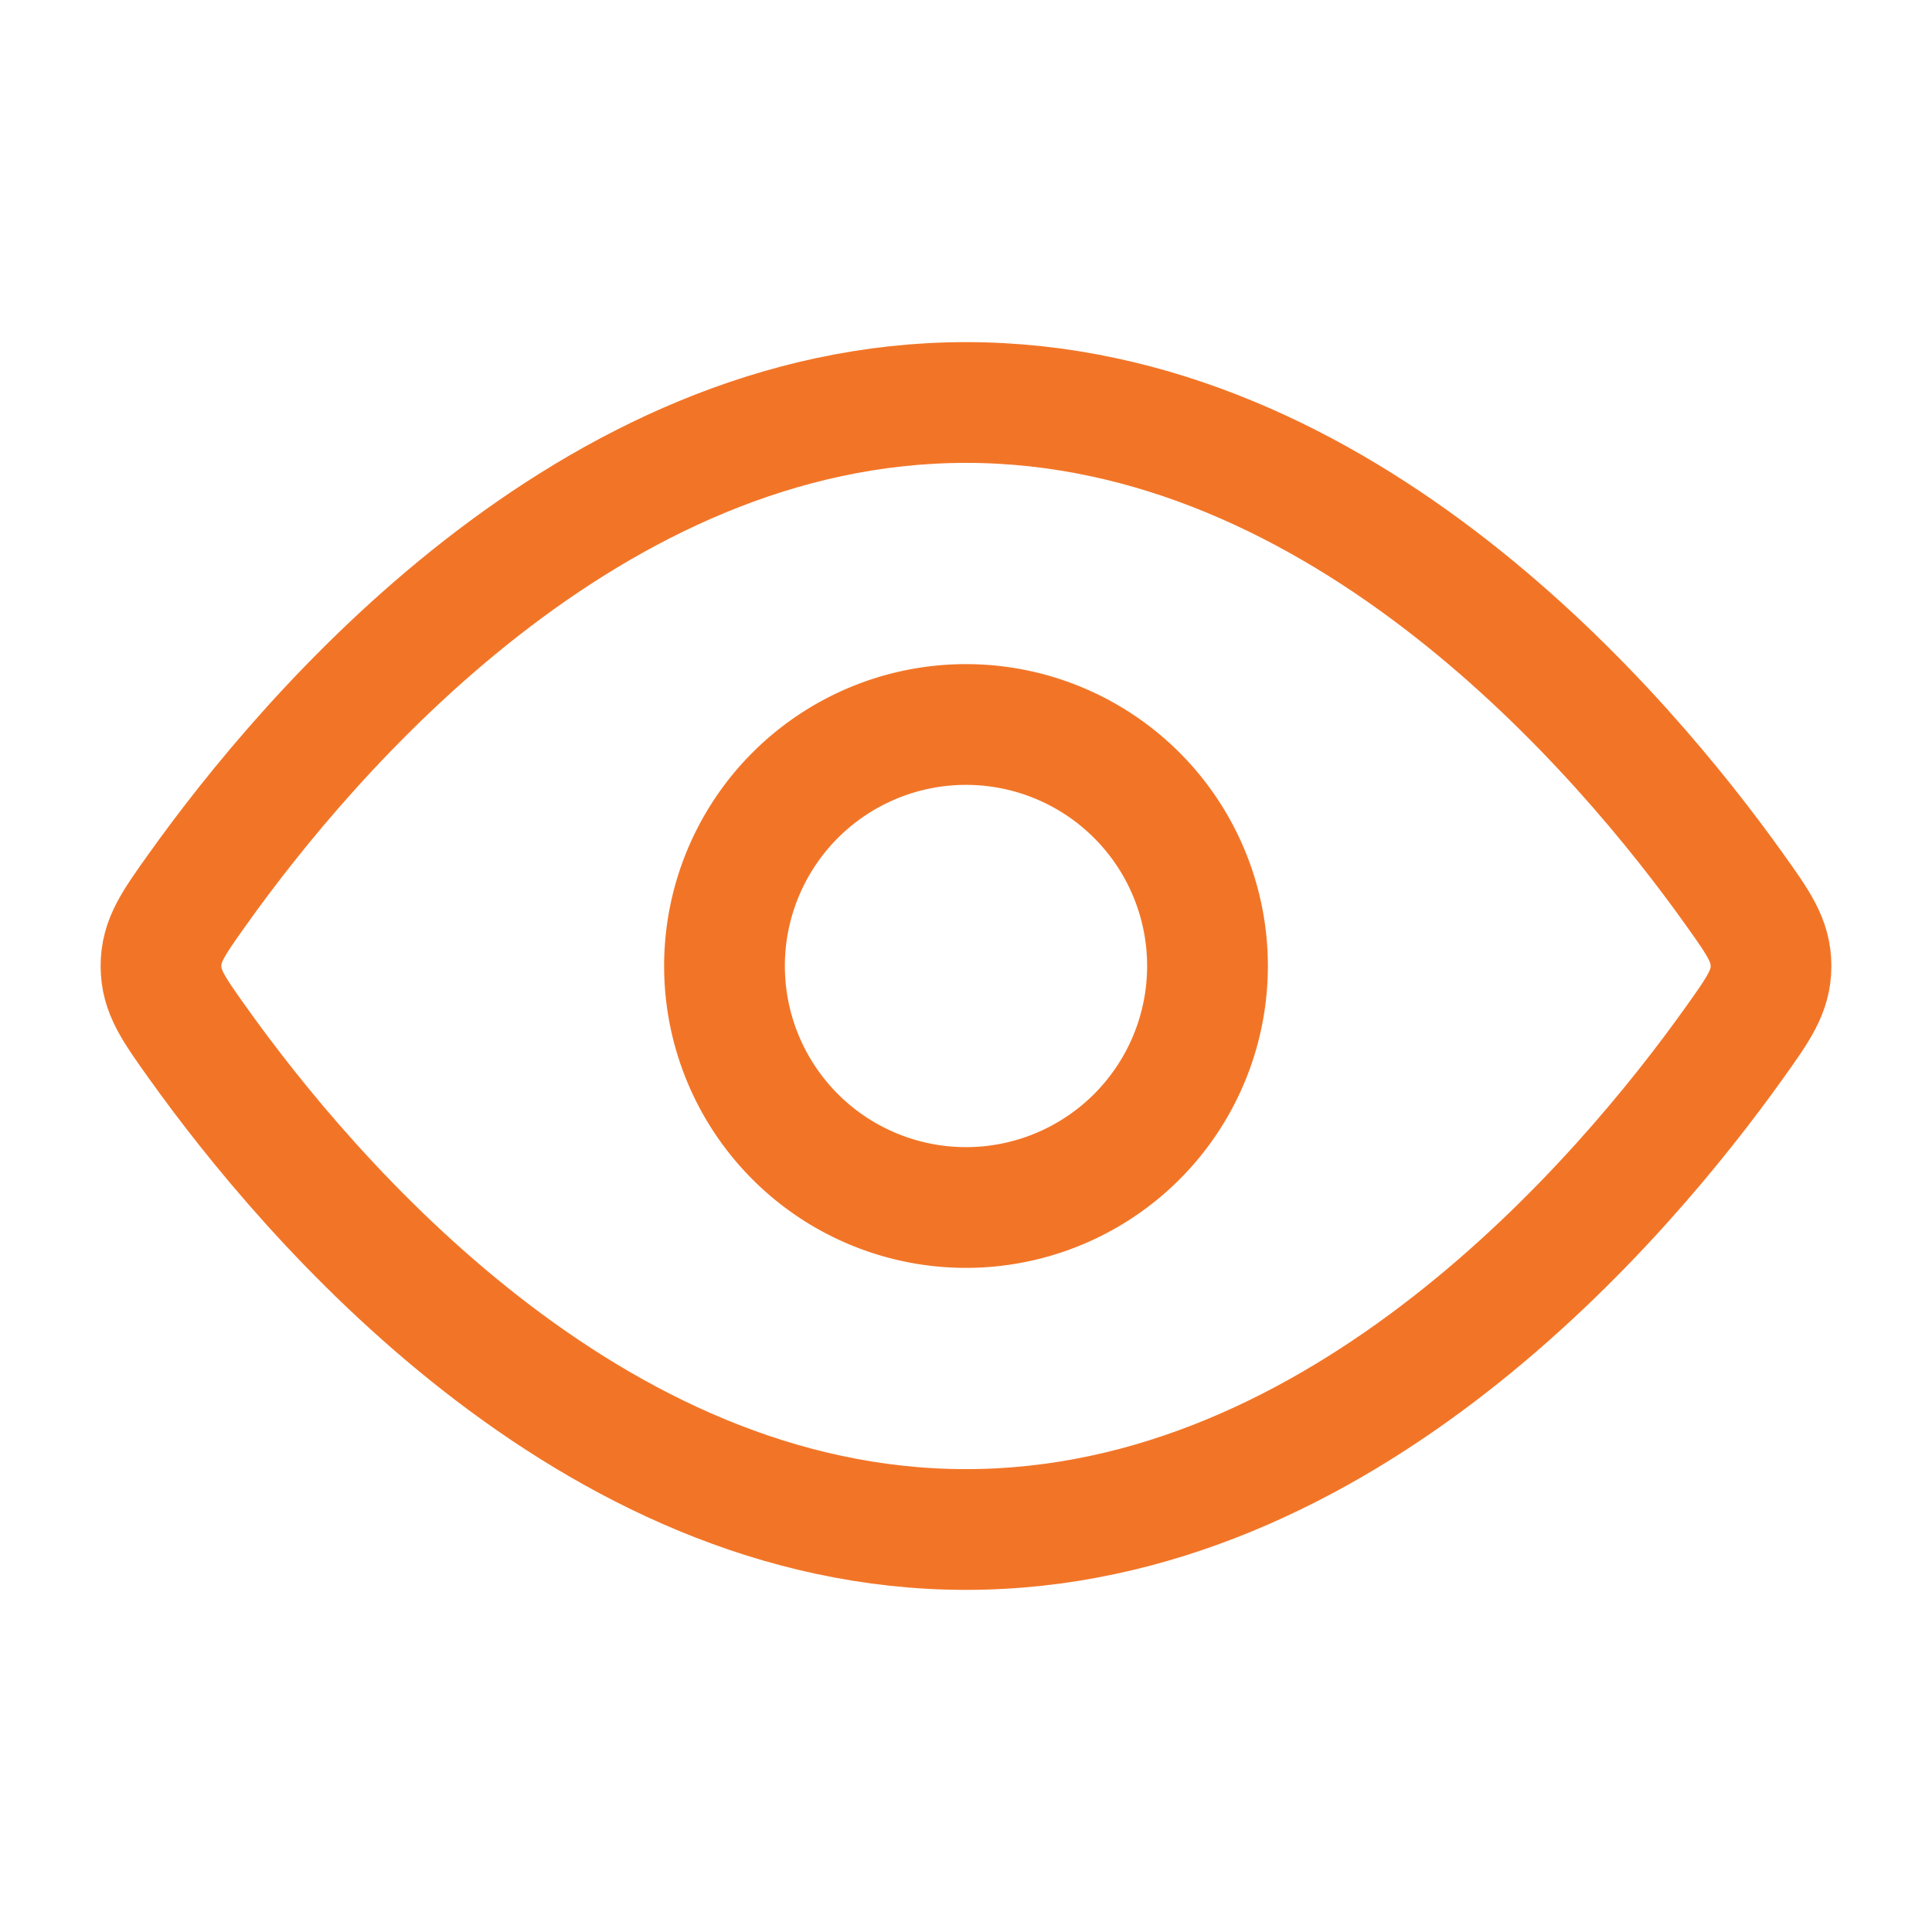
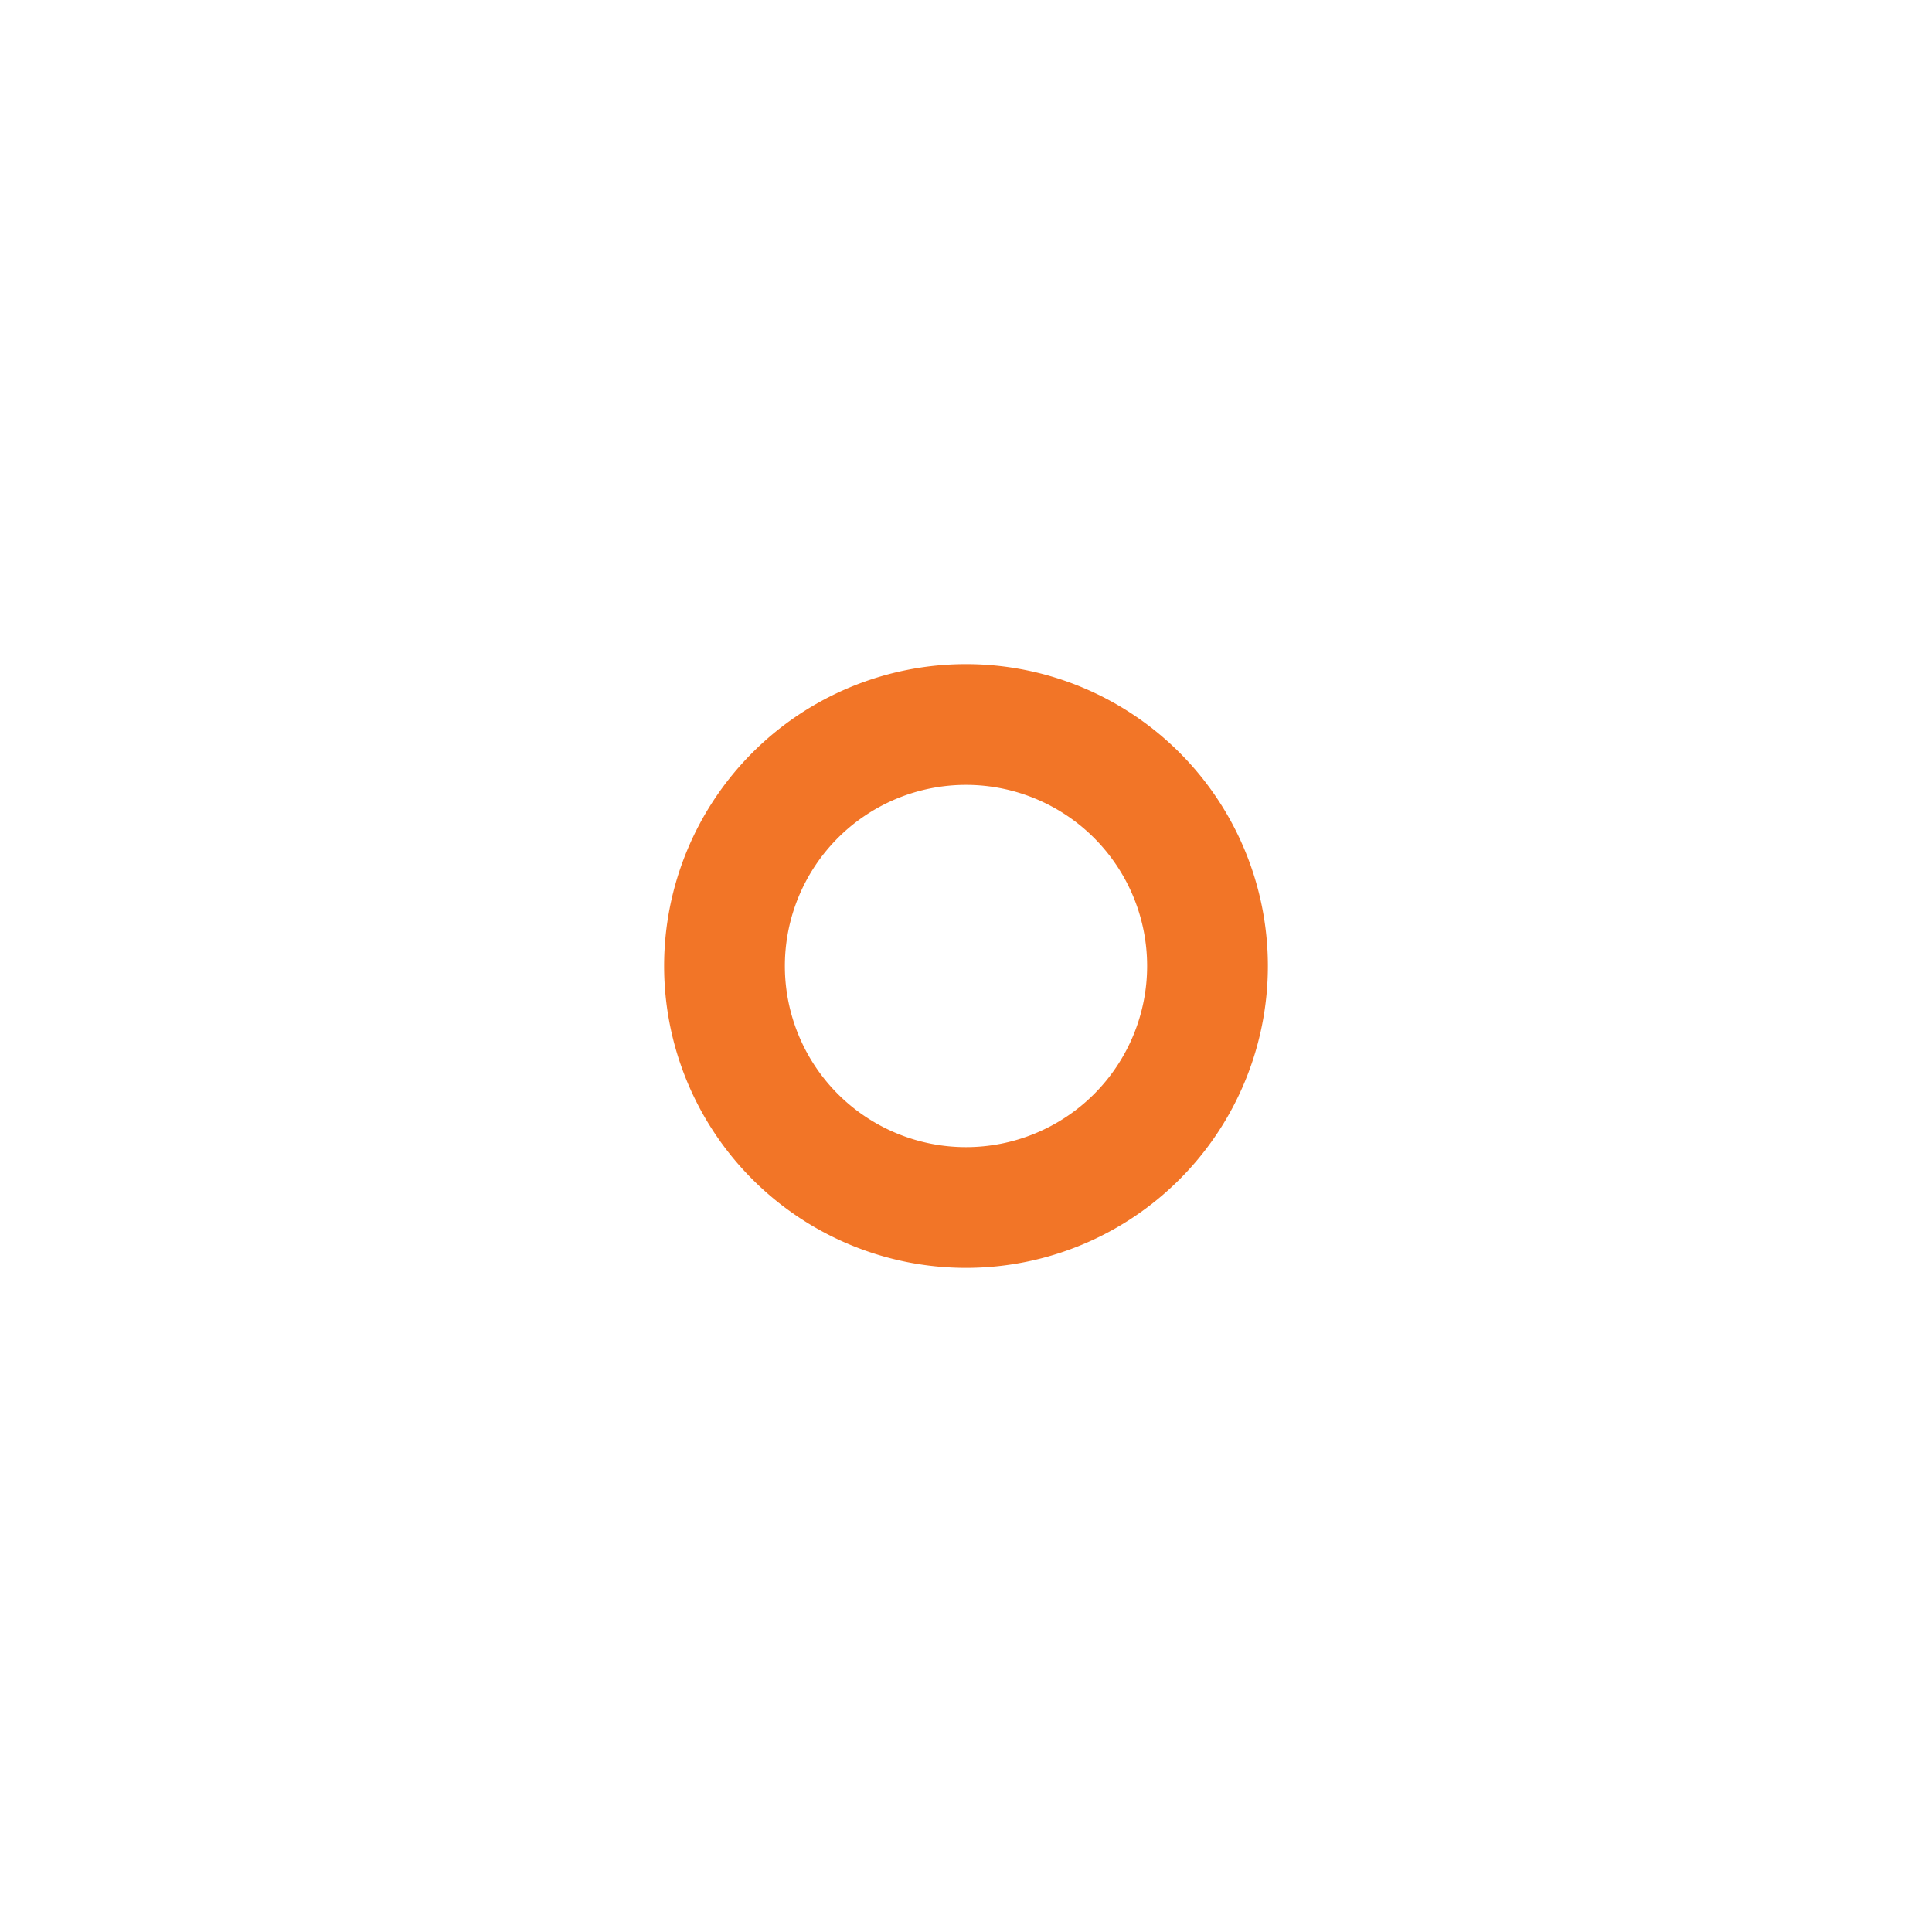
<svg xmlns="http://www.w3.org/2000/svg" width="24" height="24" fill="none">
-   <path stroke="#F27527" stroke-width="1.5" d="M21.544 11.045c.304.426.456.64.456.955 0 .316-.152.529-.456.955C20.178 14.871 16.689 19 12 19c-4.69 0-8.178-4.13-9.544-6.045C2.152 12.529 2 12.315 2 12c0-.316.152-.529.456-.955C3.822 9.129 7.311 5 12 5c4.69 0 8.178 4.13 9.544 6.045Z" />
  <path stroke="#F27527" stroke-width="1.5" d="M15 12a3 3 0 1 0-6 0 3 3 0 0 0 6 0Z" />
</svg>